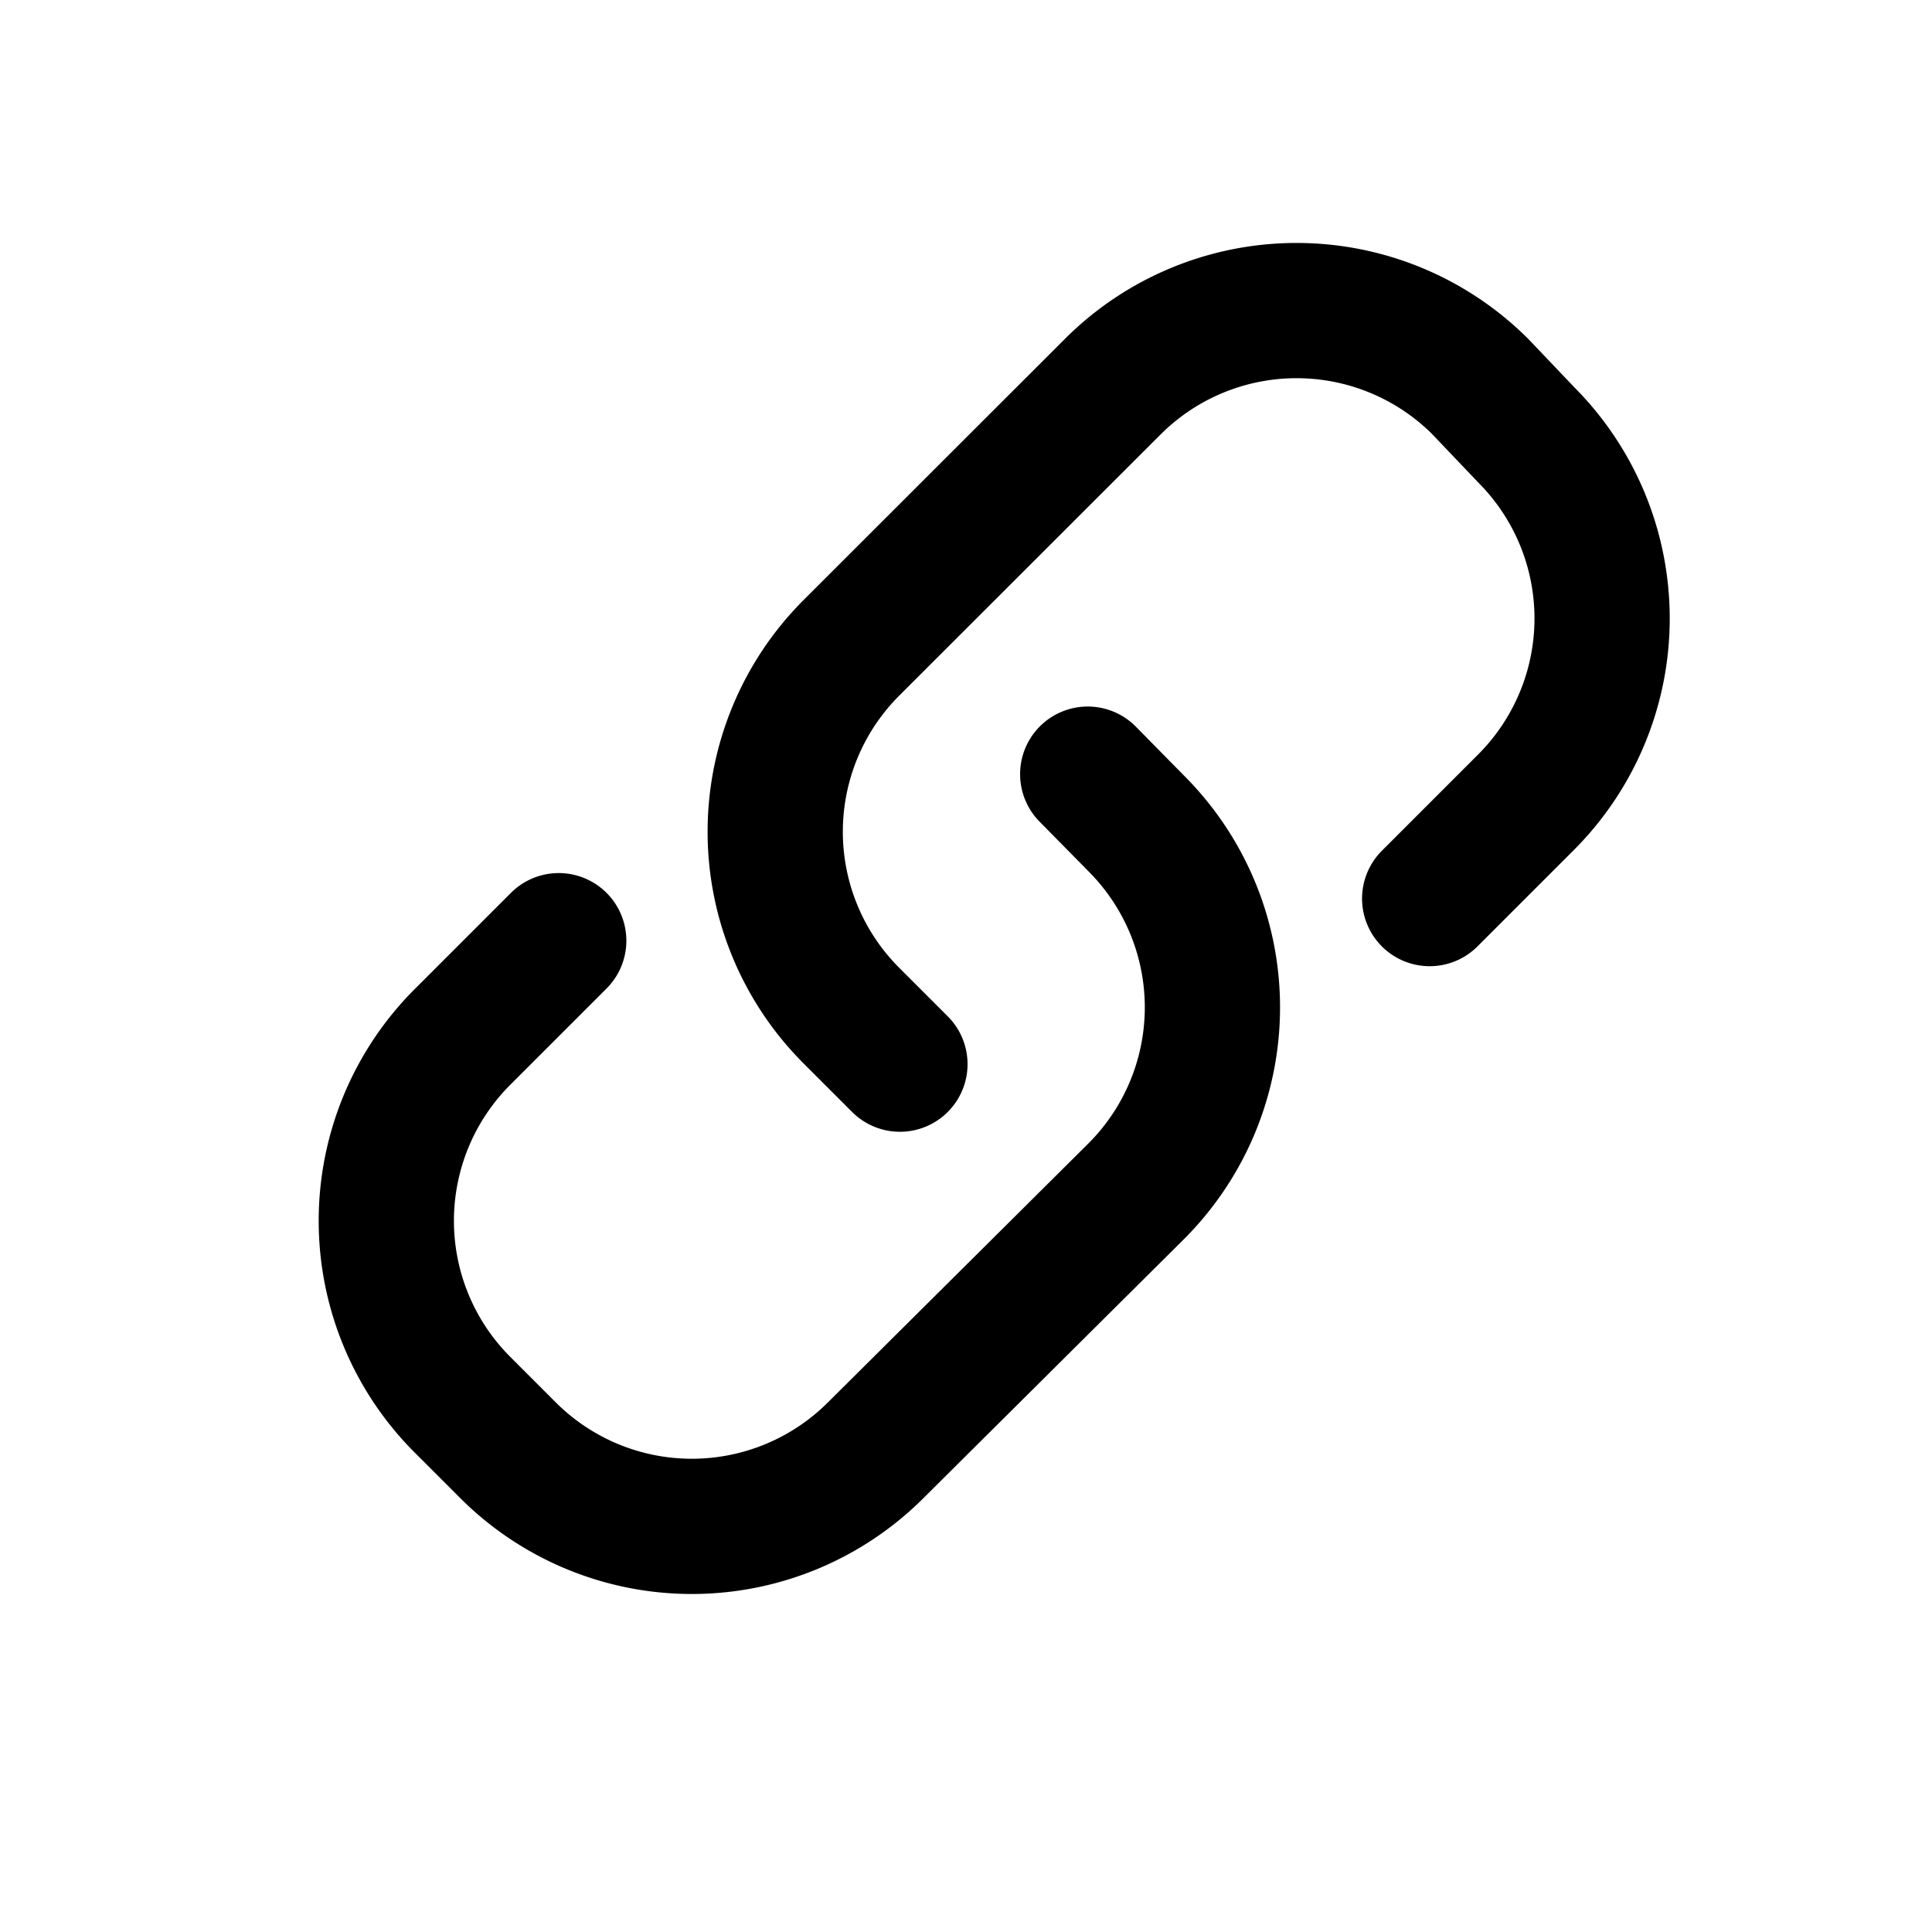
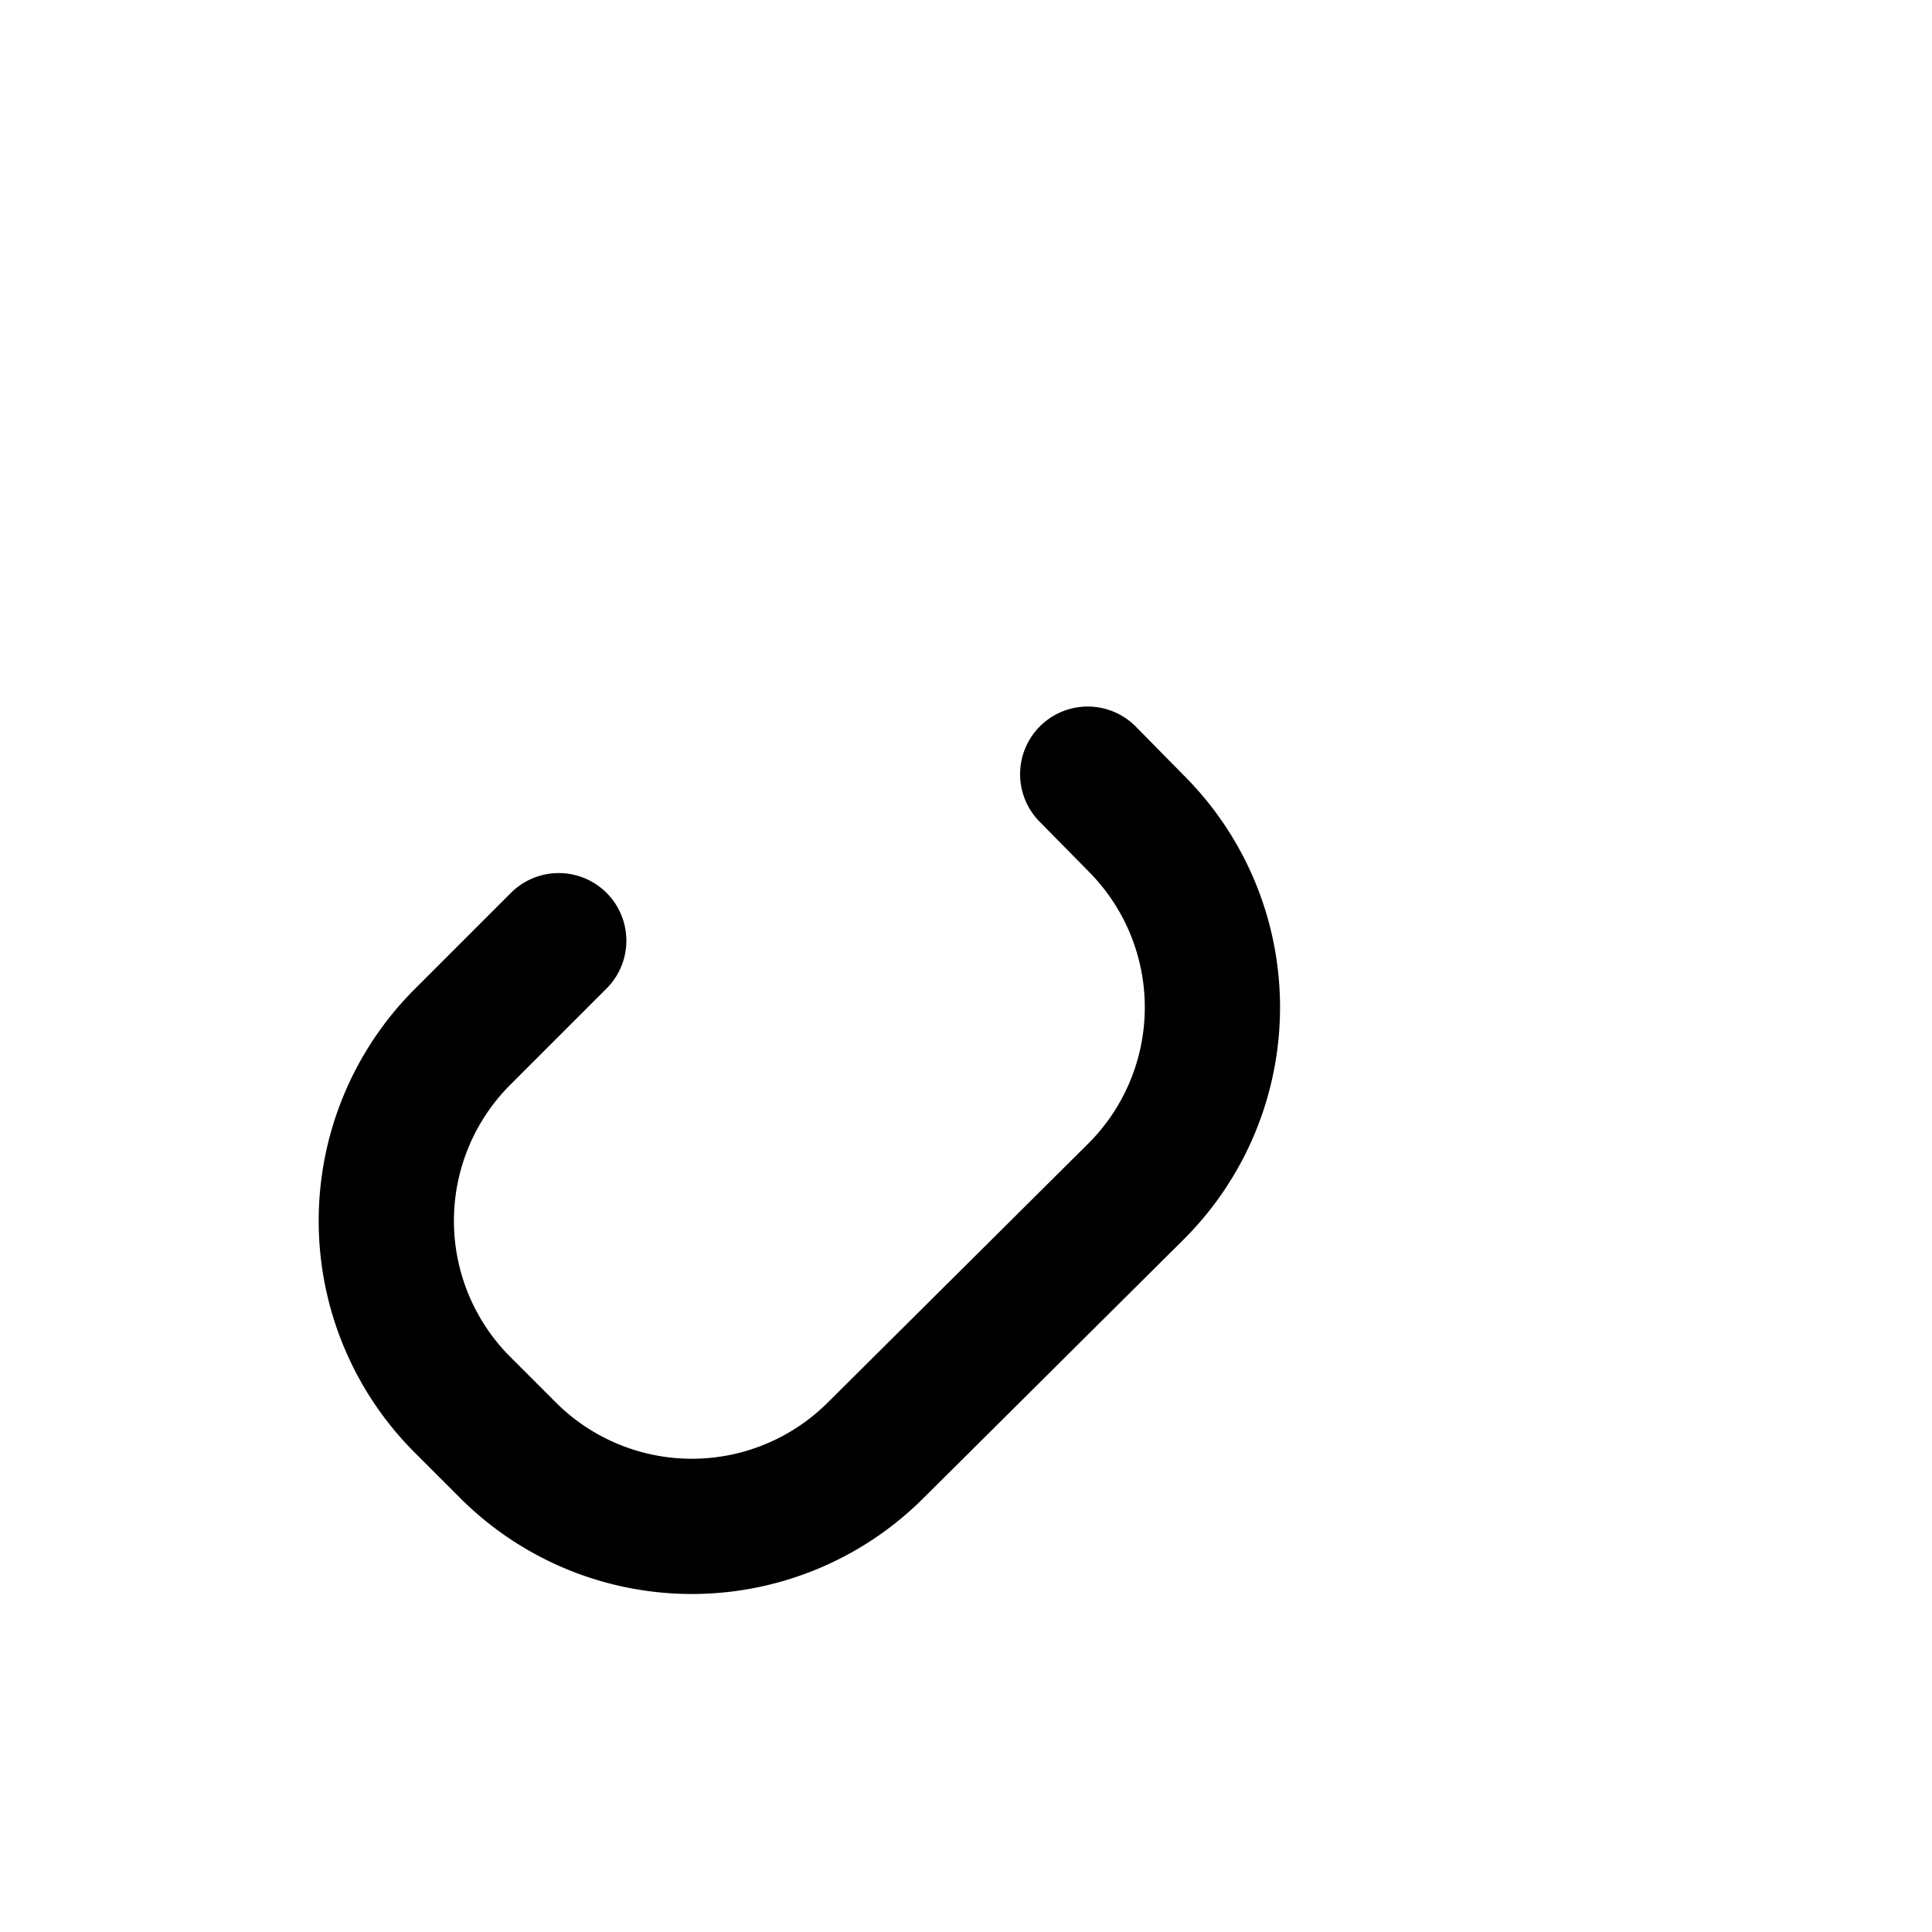
<svg xmlns="http://www.w3.org/2000/svg" viewBox="0 0 100 100">
  <defs>
    <style>.cls-1{fill:none;stroke:#000;stroke-linecap:round;stroke-linejoin:round;stroke-width:7px;}</style>
  </defs>
  <title>copy_link</title>
  <g id="Layer_19" data-name="Layer 19">
-     <path class="cls-1" d="M74,46.51l5-5a13.46,13.46,0,0,0,0-19L76.61,20a13.46,13.46,0,0,0-19,0L44.05,33.55a13.46,13.46,0,0,0,0,19l2.53,2.53" />
    <path class="cls-1" d="M28.92,48.69l-5,5a13.46,13.46,0,0,0,0,19l2.39,2.39a13.46,13.46,0,0,0,19,0L58.83,61.64a13.46,13.46,0,0,0,0-19L56.3,40.07" />
  </g>
</svg>